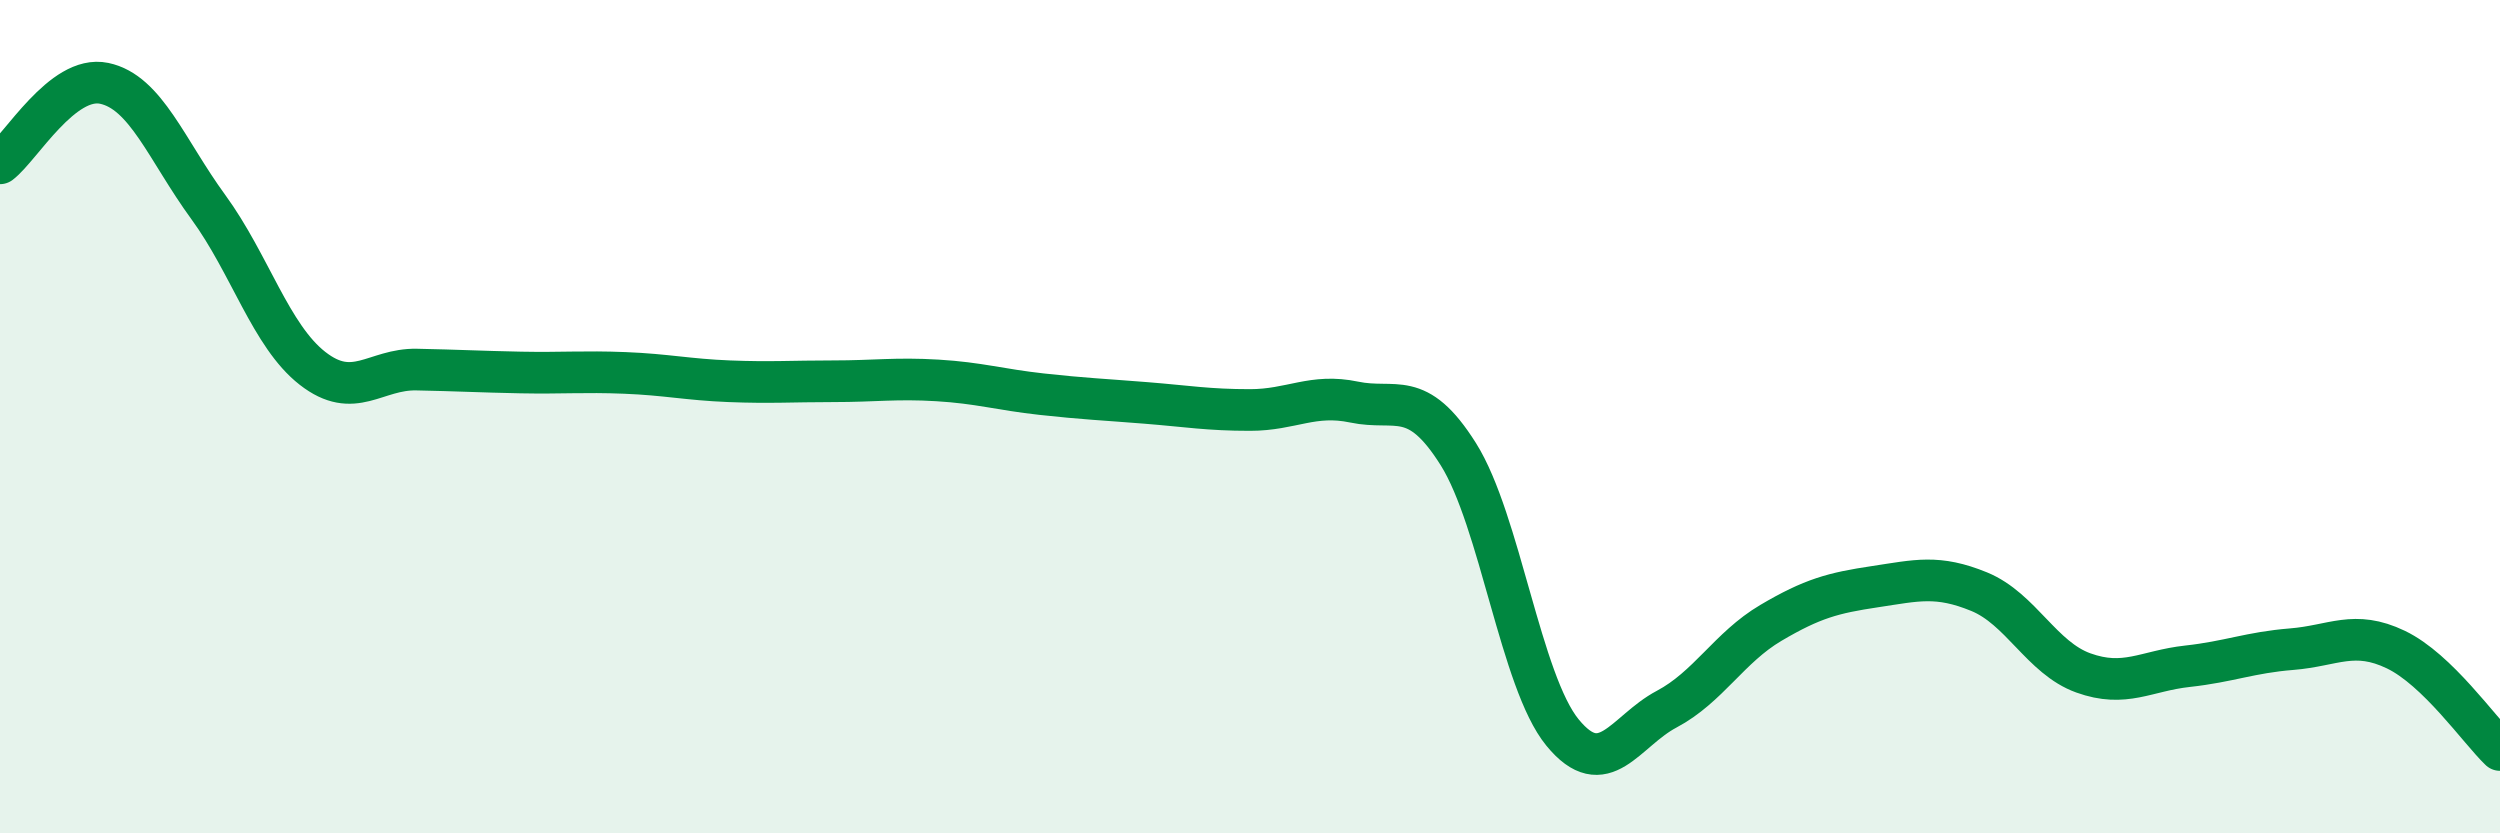
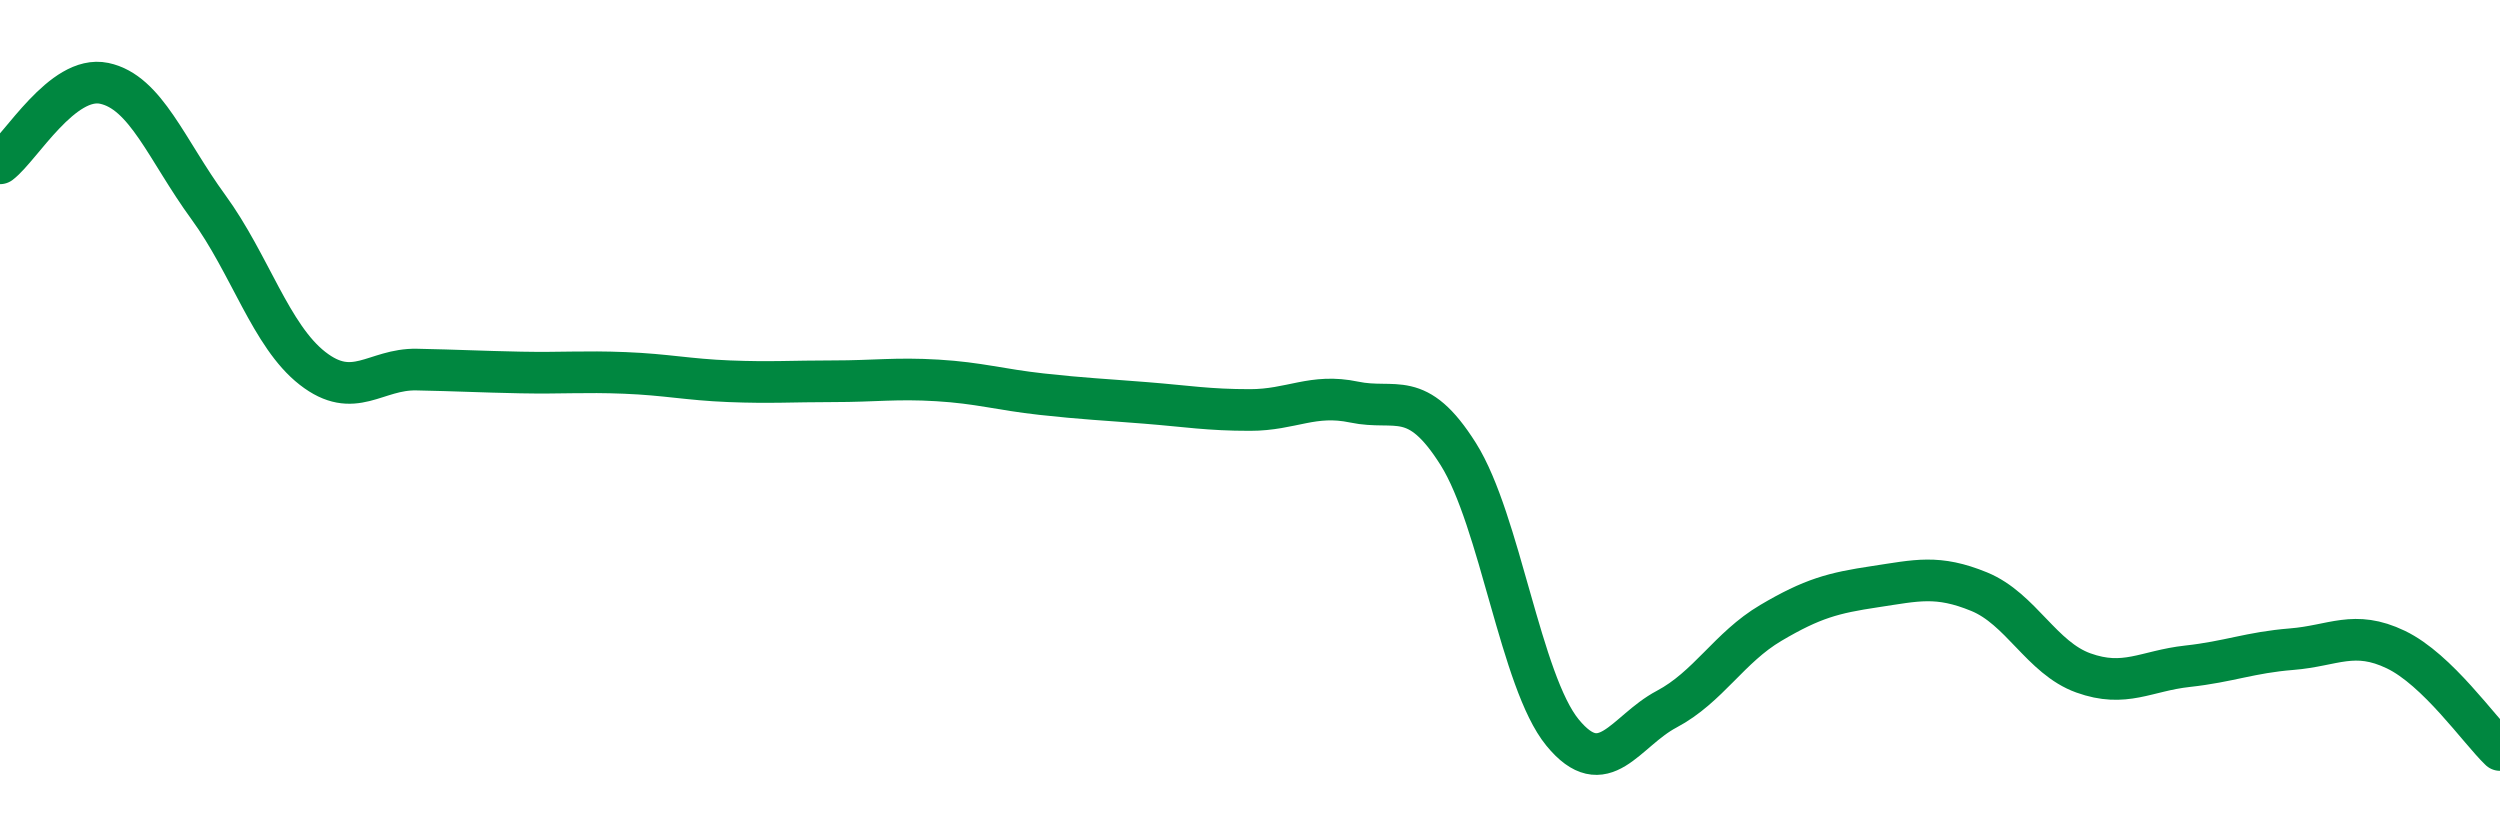
<svg xmlns="http://www.w3.org/2000/svg" width="60" height="20" viewBox="0 0 60 20">
-   <path d="M 0,3.92 C 0.5,3.54 1.5,1.79 2.5,2 C 3.5,2.21 4,3.6 5,4.97 C 6,6.34 6.5,8.06 7.5,8.84 C 8.5,9.62 9,8.85 10,8.87 C 11,8.89 11.5,8.92 12.5,8.94 C 13.5,8.96 14,8.91 15,8.95 C 16,8.99 16.5,9.11 17.5,9.15 C 18.5,9.19 19,9.15 20,9.15 C 21,9.15 21.5,9.07 22.5,9.13 C 23.5,9.19 24,9.35 25,9.46 C 26,9.57 26.5,9.59 27.5,9.67 C 28.5,9.75 29,9.84 30,9.84 C 31,9.84 31.5,9.44 32.5,9.65 C 33.5,9.86 34,9.31 35,10.9 C 36,12.49 36.5,16.36 37.5,17.58 C 38.5,18.8 39,17.55 40,17.02 C 41,16.49 41.5,15.54 42.5,14.95 C 43.5,14.36 44,14.23 45,14.08 C 46,13.93 46.5,13.79 47.5,14.2 C 48.5,14.61 49,15.79 50,16.15 C 51,16.51 51.5,16.1 52.5,15.99 C 53.5,15.88 54,15.66 55,15.58 C 56,15.5 56.5,15.11 57.5,15.59 C 58.5,16.07 59.5,17.52 60,18L60 20L0 20Z" fill="#008740" opacity="0.1" stroke-linecap="round" stroke-linejoin="round" />
  <path d="M 0,3.92 C 0.5,3.54 1.5,1.79 2.5,2 C 3.5,2.21 4,3.6 5,4.97 C 6,6.34 6.5,8.06 7.5,8.84 C 8.5,9.62 9,8.85 10,8.87 C 11,8.89 11.5,8.92 12.5,8.94 C 13.5,8.96 14,8.91 15,8.95 C 16,8.99 16.5,9.11 17.5,9.15 C 18.5,9.19 19,9.15 20,9.15 C 21,9.15 21.5,9.07 22.5,9.13 C 23.5,9.19 24,9.35 25,9.46 C 26,9.57 26.5,9.59 27.5,9.67 C 28.5,9.75 29,9.84 30,9.84 C 31,9.84 31.5,9.44 32.5,9.65 C 33.5,9.86 34,9.31 35,10.9 C 36,12.49 36.5,16.36 37.5,17.58 C 38.5,18.8 39,17.55 40,17.02 C 41,16.49 41.5,15.54 42.5,14.95 C 43.5,14.36 44,14.23 45,14.08 C 46,13.93 46.5,13.79 47.5,14.2 C 48.5,14.61 49,15.79 50,16.15 C 51,16.51 51.5,16.1 52.5,15.99 C 53.5,15.88 54,15.66 55,15.58 C 56,15.5 56.5,15.11 57.5,15.59 C 58.5,16.07 59.5,17.52 60,18" stroke="#008740" stroke-width="1" fill="none" stroke-linecap="round" stroke-linejoin="round" />
</svg>